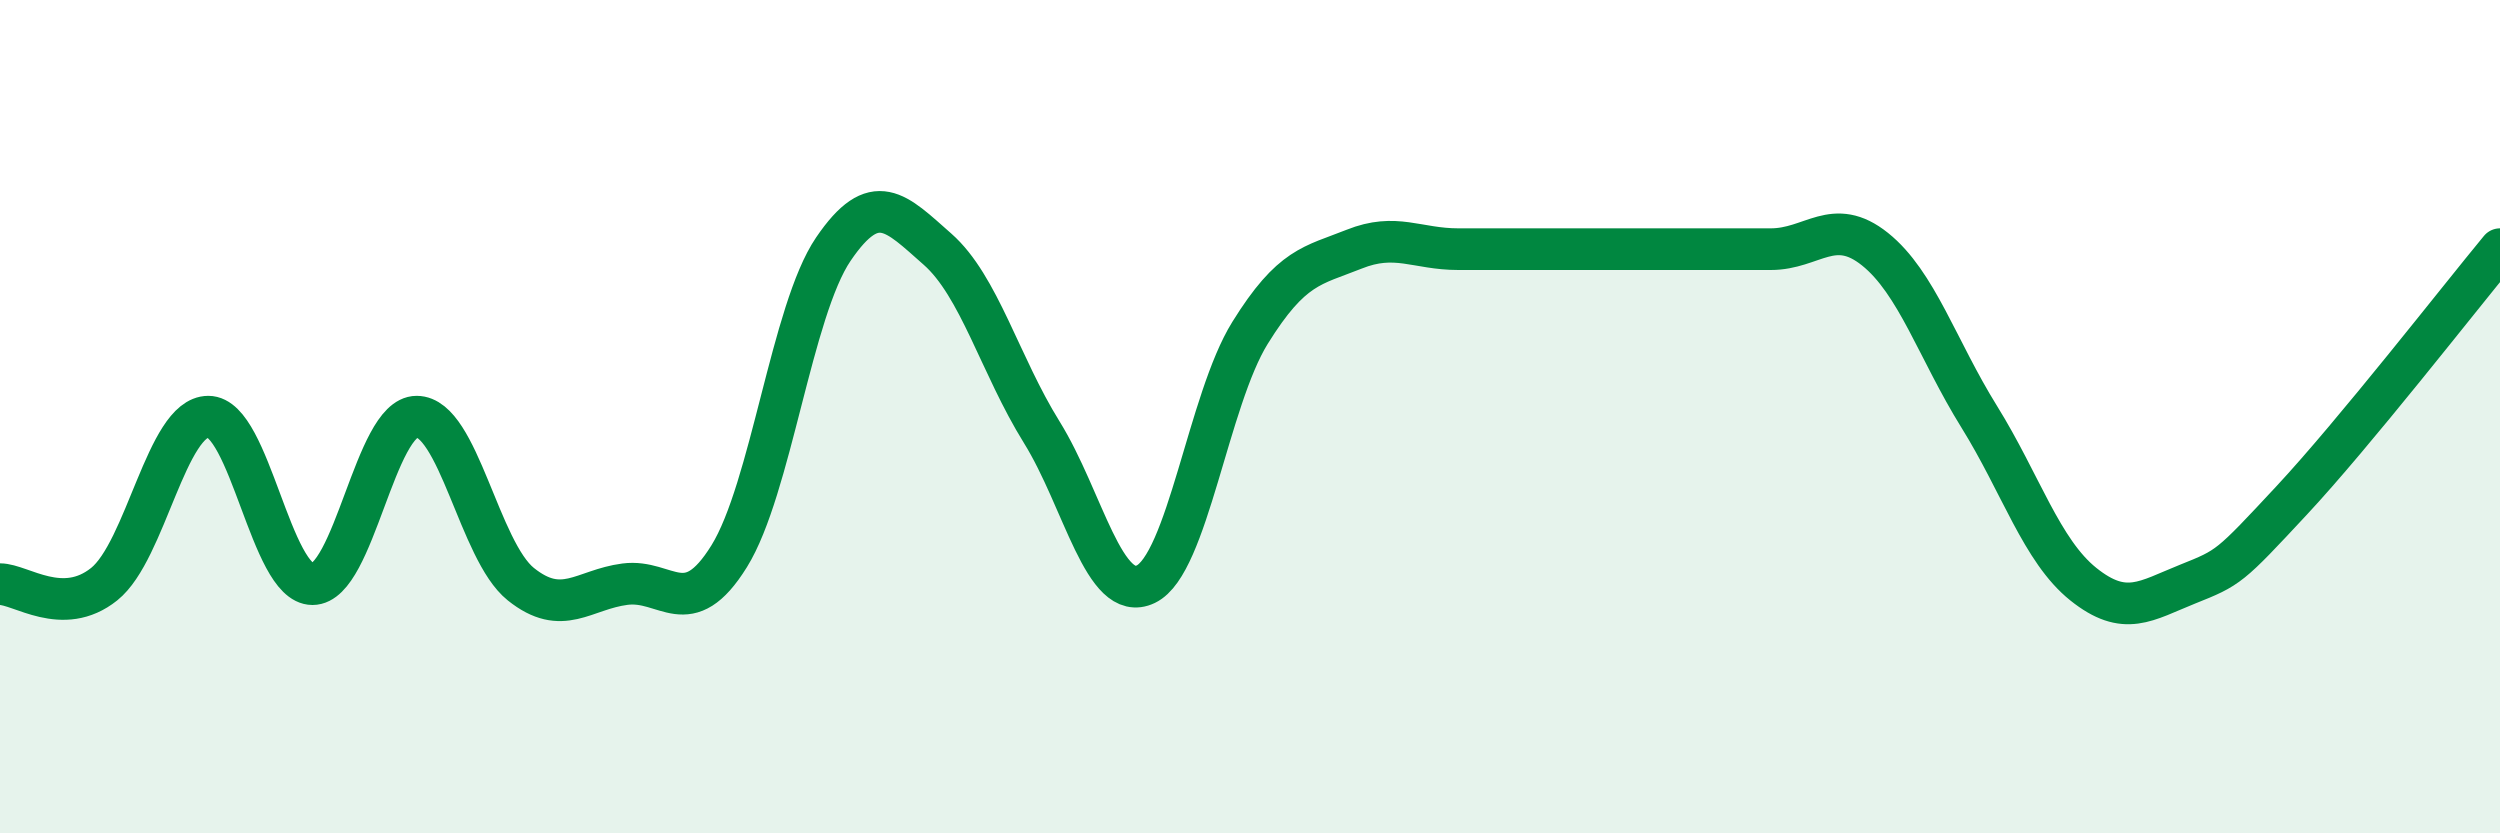
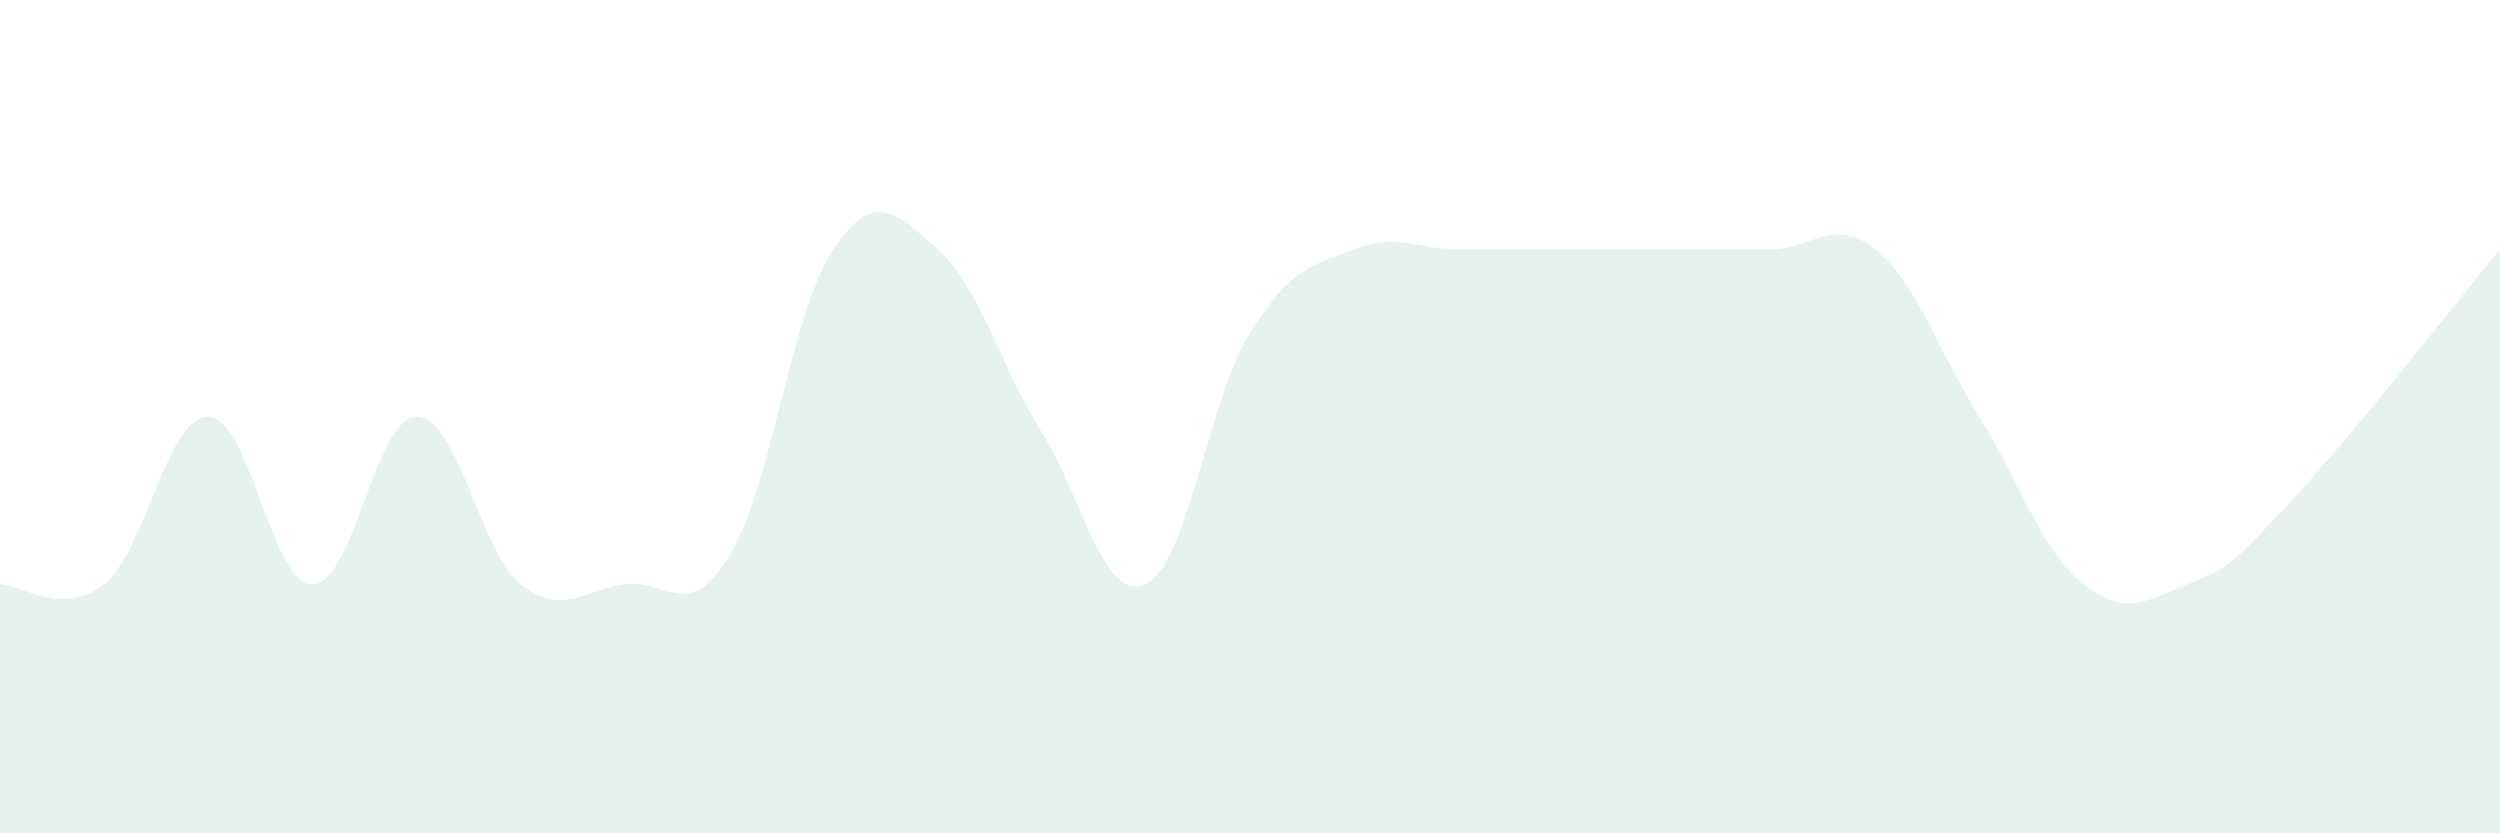
<svg xmlns="http://www.w3.org/2000/svg" width="60" height="20" viewBox="0 0 60 20">
  <path d="M 0,14.02 C 0.5,14.02 1.5,14.82 2.5,14.02 C 3.5,13.22 4,10 5,10 C 6,10 6.5,14.02 7.5,14.02 C 8.5,14.02 9,10 10,10 C 11,10 11.5,13.22 12.5,14.02 C 13.5,14.82 14,14.15 15,14.02 C 16,13.89 16.5,14.96 17.5,13.35 C 18.5,11.74 19,7.45 20,5.98 C 21,4.51 21.5,5.1 22.5,5.98 C 23.5,6.86 24,8.76 25,10.37 C 26,11.98 26.5,14.5 27.5,14.02 C 28.5,13.54 29,9.6 30,7.99 C 31,6.38 31.5,6.38 32.5,5.98 C 33.5,5.58 34,5.98 35,5.98 C 36,5.98 36.5,5.98 37.5,5.98 C 38.5,5.98 39,5.98 40,5.98 C 41,5.98 41.5,5.98 42.5,5.98 C 43.5,5.98 44,5.18 45,5.98 C 46,6.78 46.5,8.39 47.5,10 C 48.5,11.61 49,13.22 50,14.02 C 51,14.82 51.5,14.42 52.5,14.02 C 53.5,13.62 53.5,13.62 55,12.01 C 56.5,10.4 59,7.19 60,5.98L60 20L0 20Z" fill="#008740" opacity="0.1" stroke-linecap="round" stroke-linejoin="round" />
-   <path d="M 0,14.02 C 0.5,14.02 1.5,14.82 2.5,14.02 C 3.5,13.22 4,10 5,10 C 6,10 6.5,14.02 7.5,14.02 C 8.5,14.02 9,10 10,10 C 11,10 11.5,13.22 12.5,14.02 C 13.5,14.82 14,14.15 15,14.02 C 16,13.89 16.5,14.96 17.5,13.35 C 18.5,11.74 19,7.45 20,5.98 C 21,4.51 21.5,5.1 22.5,5.98 C 23.5,6.86 24,8.76 25,10.37 C 26,11.98 26.5,14.5 27.5,14.02 C 28.5,13.54 29,9.6 30,7.99 C 31,6.38 31.5,6.38 32.5,5.98 C 33.5,5.58 34,5.98 35,5.98 C 36,5.98 36.5,5.98 37.5,5.98 C 38.5,5.98 39,5.98 40,5.98 C 41,5.98 41.5,5.98 42.5,5.98 C 43.5,5.98 44,5.18 45,5.98 C 46,6.78 46.5,8.39 47.5,10 C 48.5,11.61 49,13.22 50,14.02 C 51,14.82 51.5,14.42 52.5,14.02 C 53.5,13.62 53.5,13.62 55,12.01 C 56.5,10.4 59,7.19 60,5.98" stroke="#008740" stroke-width="1" fill="none" stroke-linecap="round" stroke-linejoin="round" />
</svg>